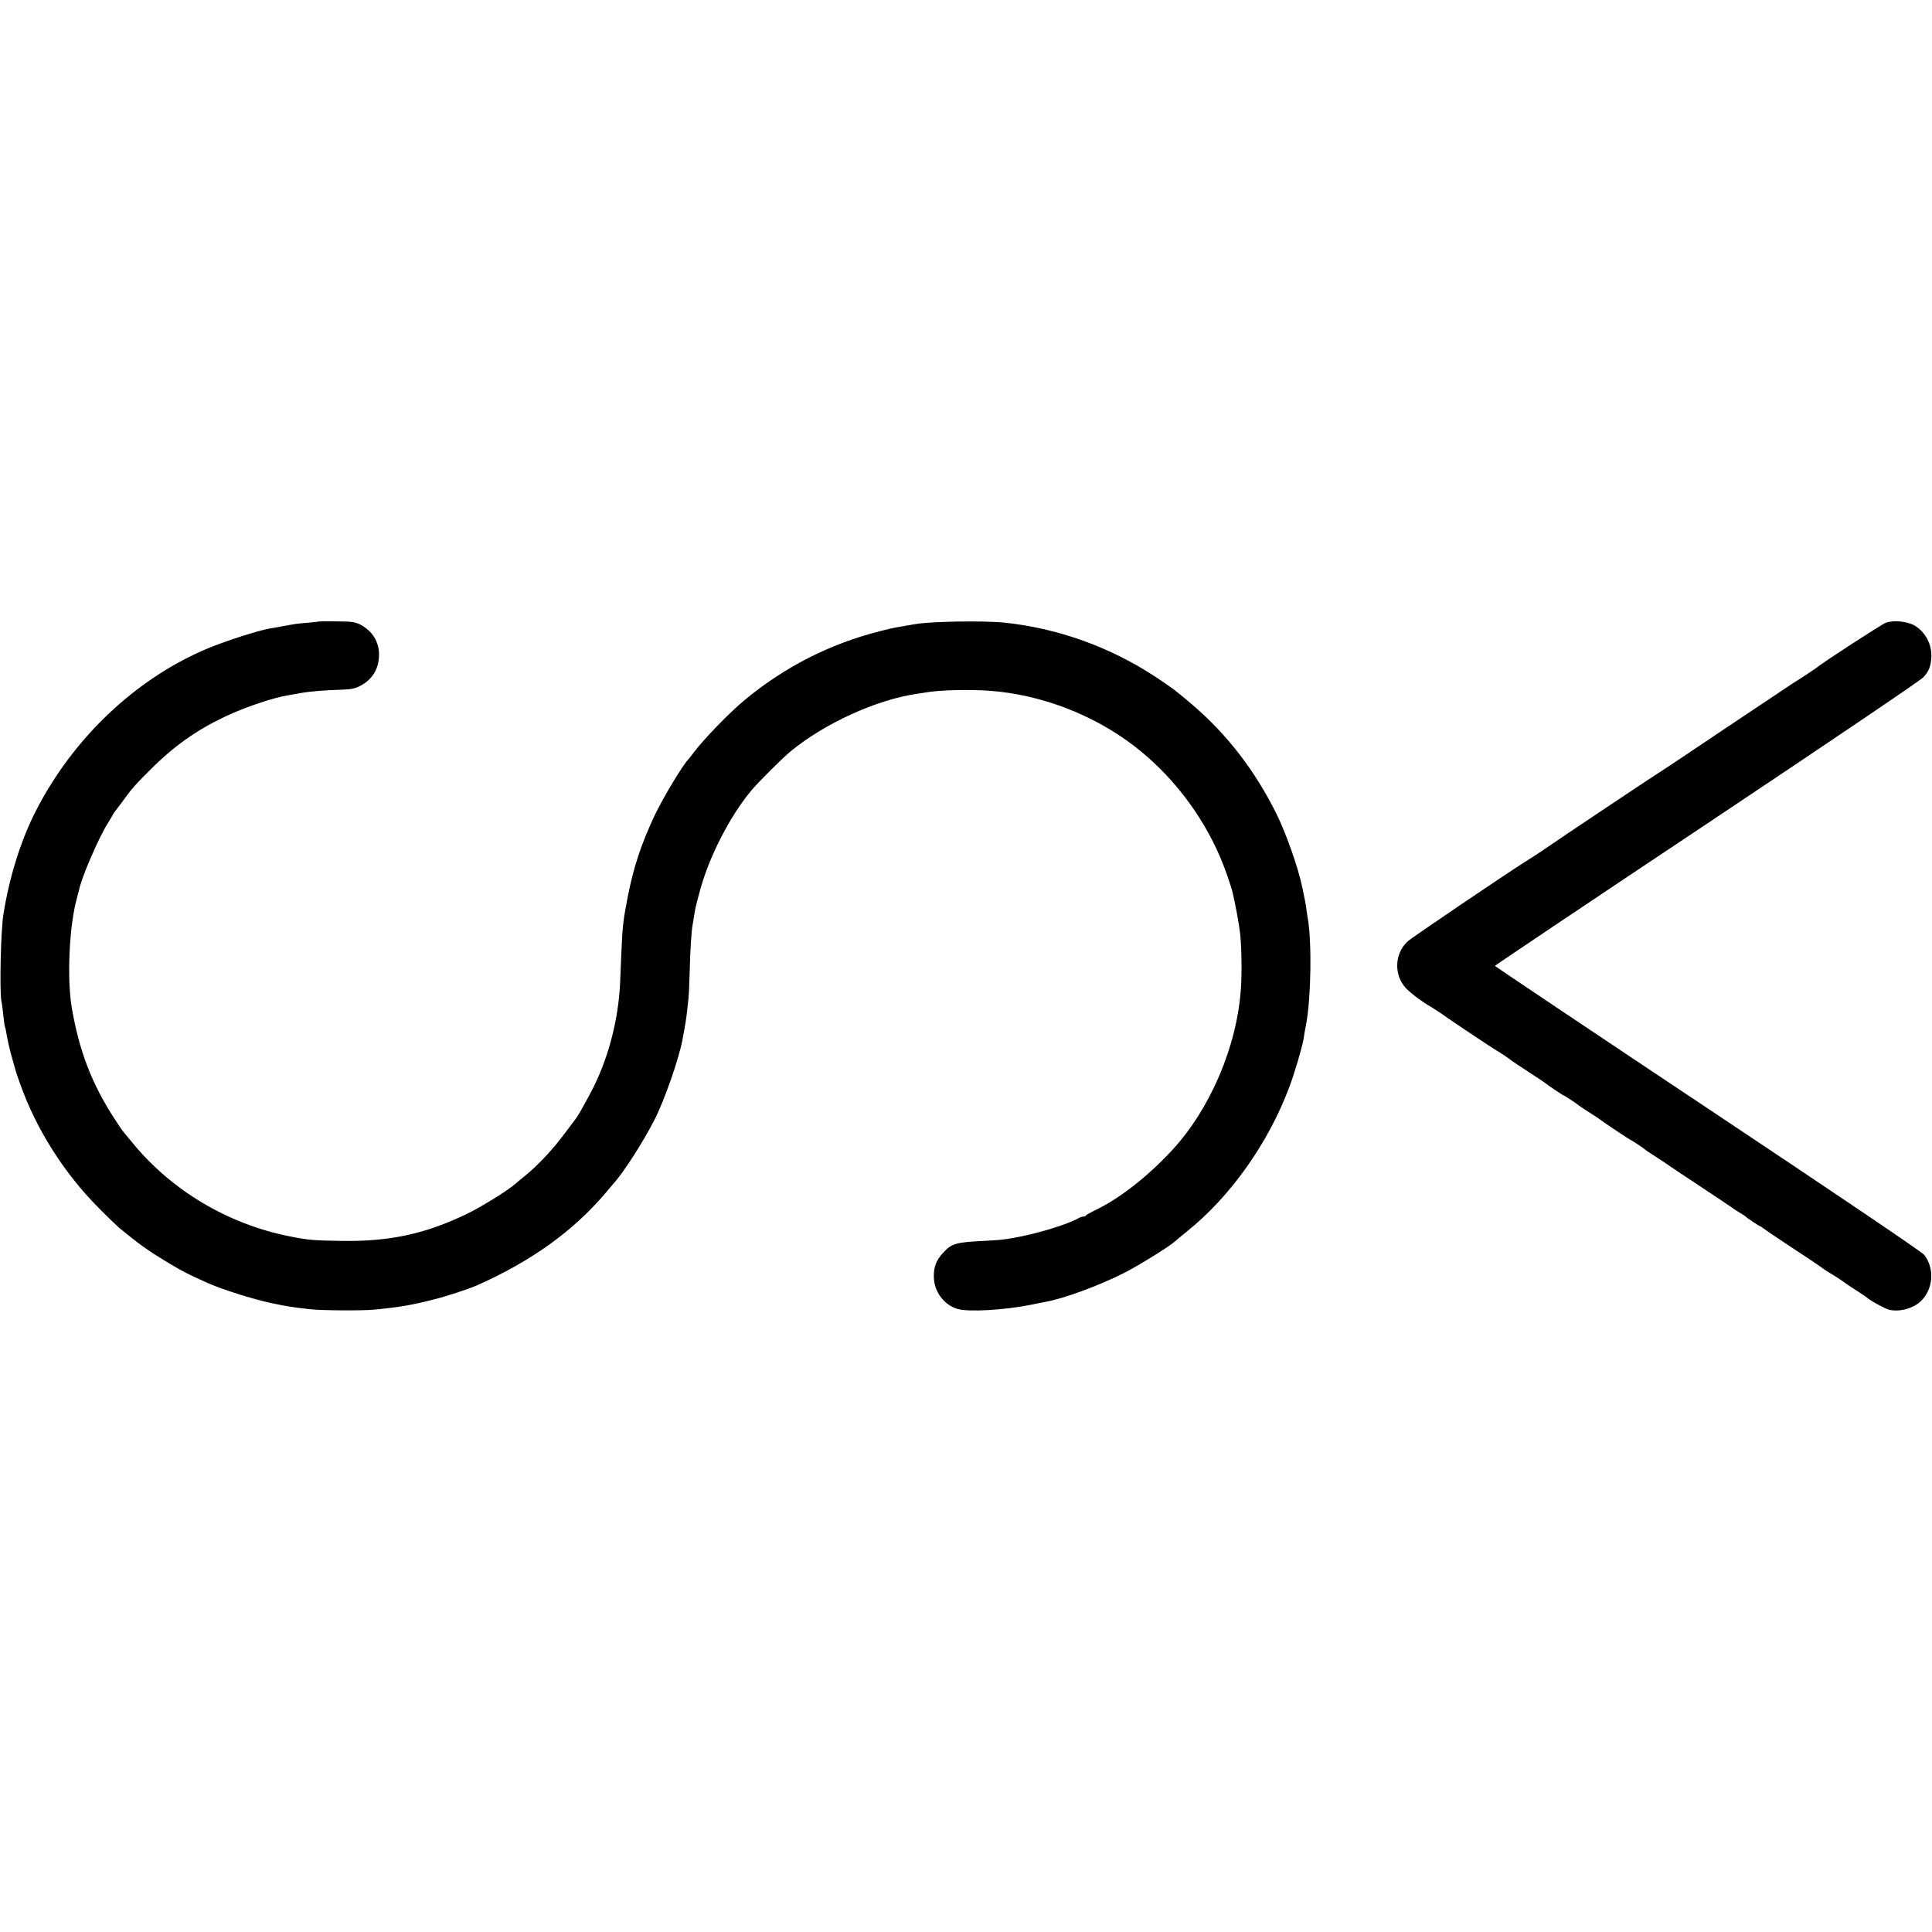
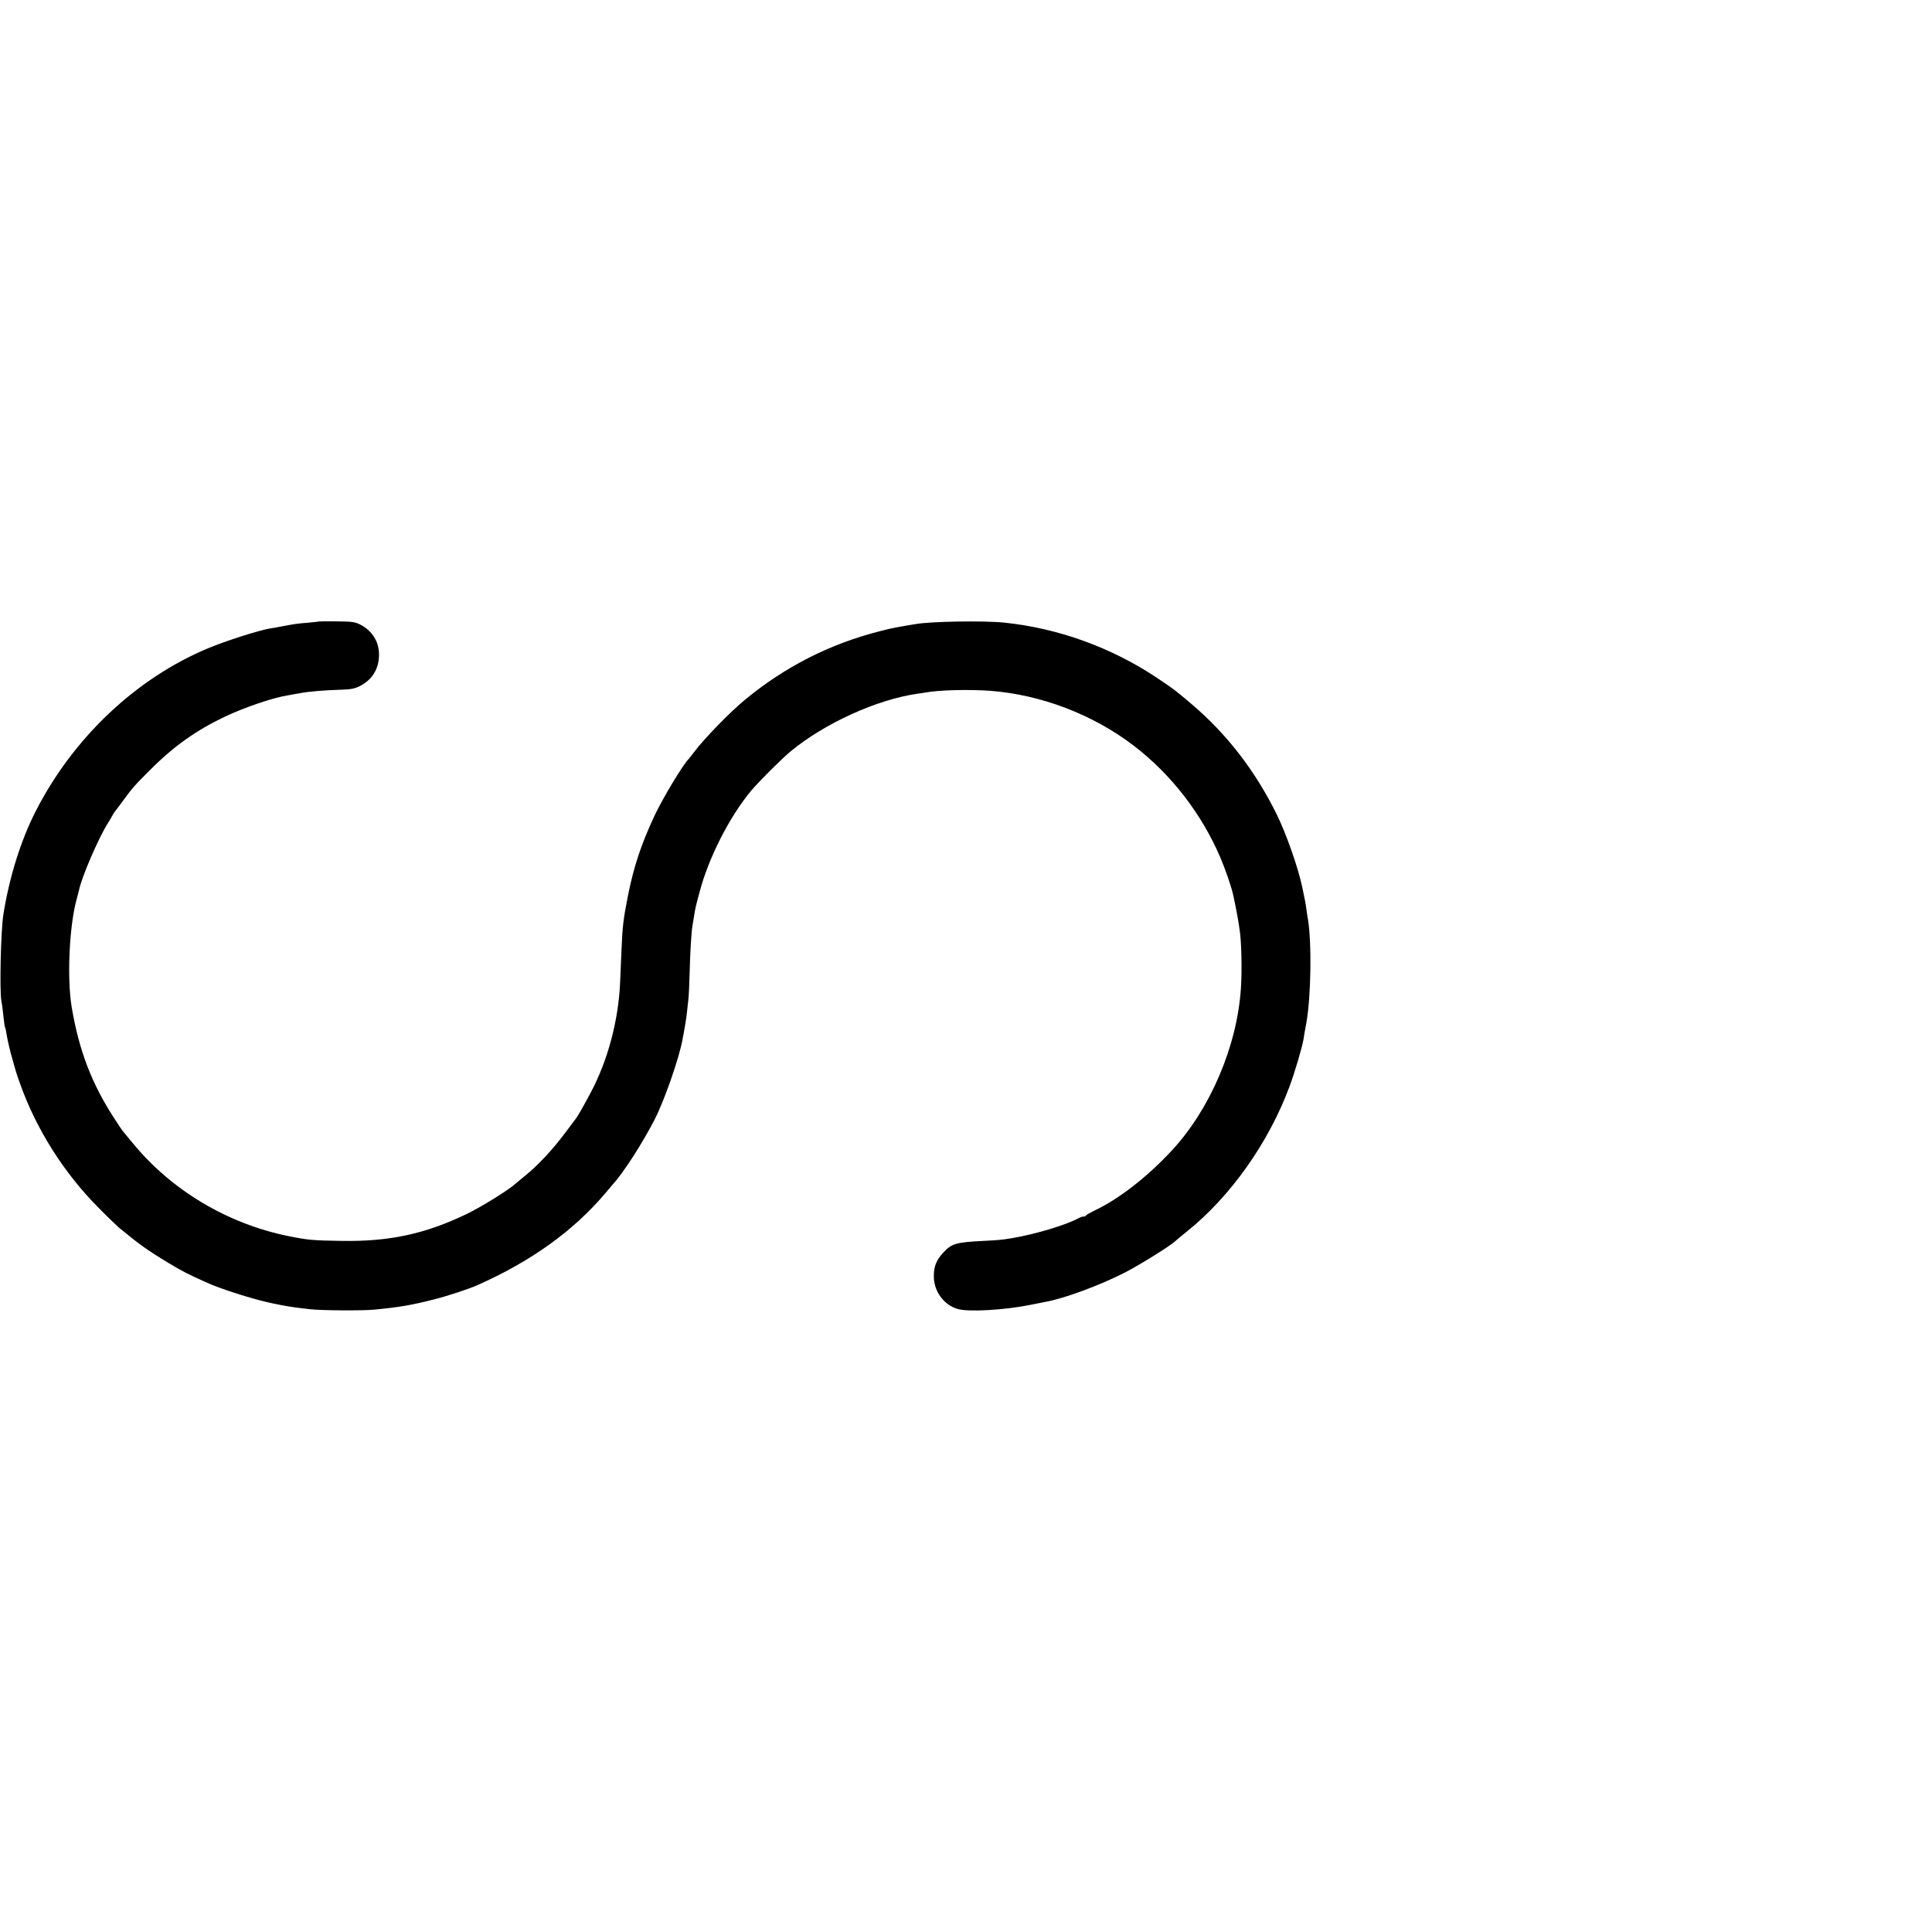
<svg xmlns="http://www.w3.org/2000/svg" version="1.0" width="1388pt" height="1388pt" viewBox="0 0 1388 1388" preserveAspectRatio="xMidYMid meet">
  <g transform="translate(0,1388) scale(0.1,-0.1)" fill="#000000" stroke="none">
    <path d="M2288 9415 c-2 -2 -37 -5 -78 -9 -76 -6 -90 -8 -190 -27 -30 -6 -64 -12 -75 -13 -85 -14 -317 -88 -454 -145 -515 -216 -964 -641 -1233 -1166 -108 -211 -191 -475 -234 -747 -18 -114 -28 -543 -14 -619 5 -24 11 -75 15 -114 4 -38 9 -73 12 -77 2 -4 6 -20 8 -35 2 -16 9 -50 15 -78 16 -68 17 -73 35 -135 9 -30 18 -62 20 -70 2 -8 15 -46 29 -85 116 -327 316 -643 564 -892 64 -65 131 -129 147 -143 148 -122 207 -164 360 -256 97 -58 125 -73 265 -136 103 -48 344 -124 475 -151 110 -23 148 -29 275 -43 77 -9 372 -11 456 -3 185 18 268 32 433 74 95 24 244 73 306 100 391 173 694 391 926 665 24 29 49 58 54 64 73 79 213 297 298 463 71 139 175 438 200 573 21 110 27 152 32 195 3 28 8 73 11 100 3 28 7 116 9 198 3 131 12 284 20 327 1 8 6 35 10 60 11 70 11 70 41 181 64 246 216 543 371 729 55 65 219 229 283 282 245 202 619 372 910 414 19 2 46 7 60 9 97 18 314 23 465 12 365 -28 737 -170 1030 -394 269 -206 487 -488 622 -803 33 -77 75 -197 89 -255 10 -41 33 -157 38 -190 4 -22 9 -53 11 -70 14 -79 19 -297 10 -426 -27 -414 -221 -868 -495 -1163 -178 -192 -380 -349 -555 -432 -33 -16 -61 -32 -63 -36 -2 -5 -10 -8 -18 -8 -8 0 -22 -4 -32 -10 -87 -49 -313 -117 -480 -145 -77 -13 -96 -14 -207 -20 -199 -10 -229 -19 -291 -87 -48 -53 -66 -99 -65 -169 0 -106 72 -204 171 -233 78 -23 340 -8 530 31 41 8 86 17 100 20 133 23 392 119 570 210 109 56 324 190 362 225 7 7 45 38 83 69 315 252 588 638 738 1040 38 100 94 292 102 344 2 17 11 68 20 115 34 189 40 579 11 750 -3 14 -7 43 -10 65 -4 35 -15 91 -30 160 -30 144 -116 387 -184 525 -154 312 -356 574 -608 789 -130 110 -129 109 -259 196 -325 215 -704 352 -1090 392 -150 15 -532 9 -640 -11 -11 -2 -36 -6 -55 -9 -119 -21 -117 -21 -200 -42 -359 -91 -684 -257 -970 -494 -109 -90 -295 -282 -365 -376 -17 -22 -32 -42 -35 -45 -40 -37 -190 -286 -250 -415 -95 -204 -147 -361 -189 -572 -33 -168 -39 -218 -46 -388 -3 -66 -7 -172 -10 -235 -12 -273 -89 -562 -214 -795 -51 -95 -92 -167 -102 -179 -5 -6 -39 -51 -76 -101 -92 -124 -195 -234 -293 -314 -25 -20 -54 -44 -65 -54 -49 -45 -250 -170 -355 -220 -296 -142 -552 -197 -890 -192 -212 3 -247 6 -390 35 -437 89 -841 330 -1119 671 -34 41 -66 79 -71 86 -5 6 -31 45 -57 85 -164 252 -255 489 -308 803 -35 210 -17 588 37 780 6 22 13 48 15 57 16 89 141 378 207 483 14 22 29 47 33 55 4 8 11 20 15 25 5 6 27 35 49 65 78 107 94 126 209 240 168 169 331 284 535 381 146 69 348 137 455 154 19 3 58 10 85 15 61 12 180 22 296 25 67 2 97 7 134 26 89 45 137 123 138 224 1 94 -48 172 -133 217 -40 20 -60 23 -172 24 -70 1 -129 0 -130 -1z" />
-     <path d="M13548 9406 c-31 -12 -460 -290 -494 -321 -10 -8 -112 -76 -183 -120 -9 -6 -224 -150 -479 -320 -254 -171 -470 -315 -480 -320 -33 -20 -767 -510 -778 -520 -10 -8 -117 -79 -183 -120 -130 -82 -815 -545 -839 -569 -95 -89 -99 -243 -10 -337 35 -37 130 -107 173 -129 11 -6 95 -61 110 -73 20 -16 367 -247 371 -247 4 0 96 -62 104 -70 3 -3 57 -39 120 -80 63 -41 117 -77 120 -80 10 -10 129 -90 134 -90 5 0 97 -61 106 -70 3 -3 37 -26 75 -50 39 -25 75 -48 80 -53 24 -19 216 -147 220 -147 5 0 97 -61 105 -70 3 -3 37 -26 75 -50 39 -25 75 -49 80 -53 6 -5 111 -75 235 -157 124 -82 230 -153 235 -157 6 -5 28 -20 50 -33 22 -13 42 -26 45 -29 8 -10 100 -71 106 -71 3 0 10 -5 17 -11 7 -6 86 -60 177 -120 188 -124 188 -124 244 -163 22 -17 50 -35 61 -41 24 -13 108 -68 115 -75 3 -3 37 -25 75 -50 39 -25 72 -47 75 -50 15 -18 133 -83 163 -90 78 -17 176 11 231 66 86 88 95 231 20 329 -14 19 -649 448 -1554 1051 -841 560 -1530 1022 -1530 1025 0 3 685 463 1523 1021 908 606 1536 1031 1556 1053 39 45 51 74 56 138 7 92 -41 186 -120 233 -54 31 -153 40 -207 20z" />
  </g>
</svg>